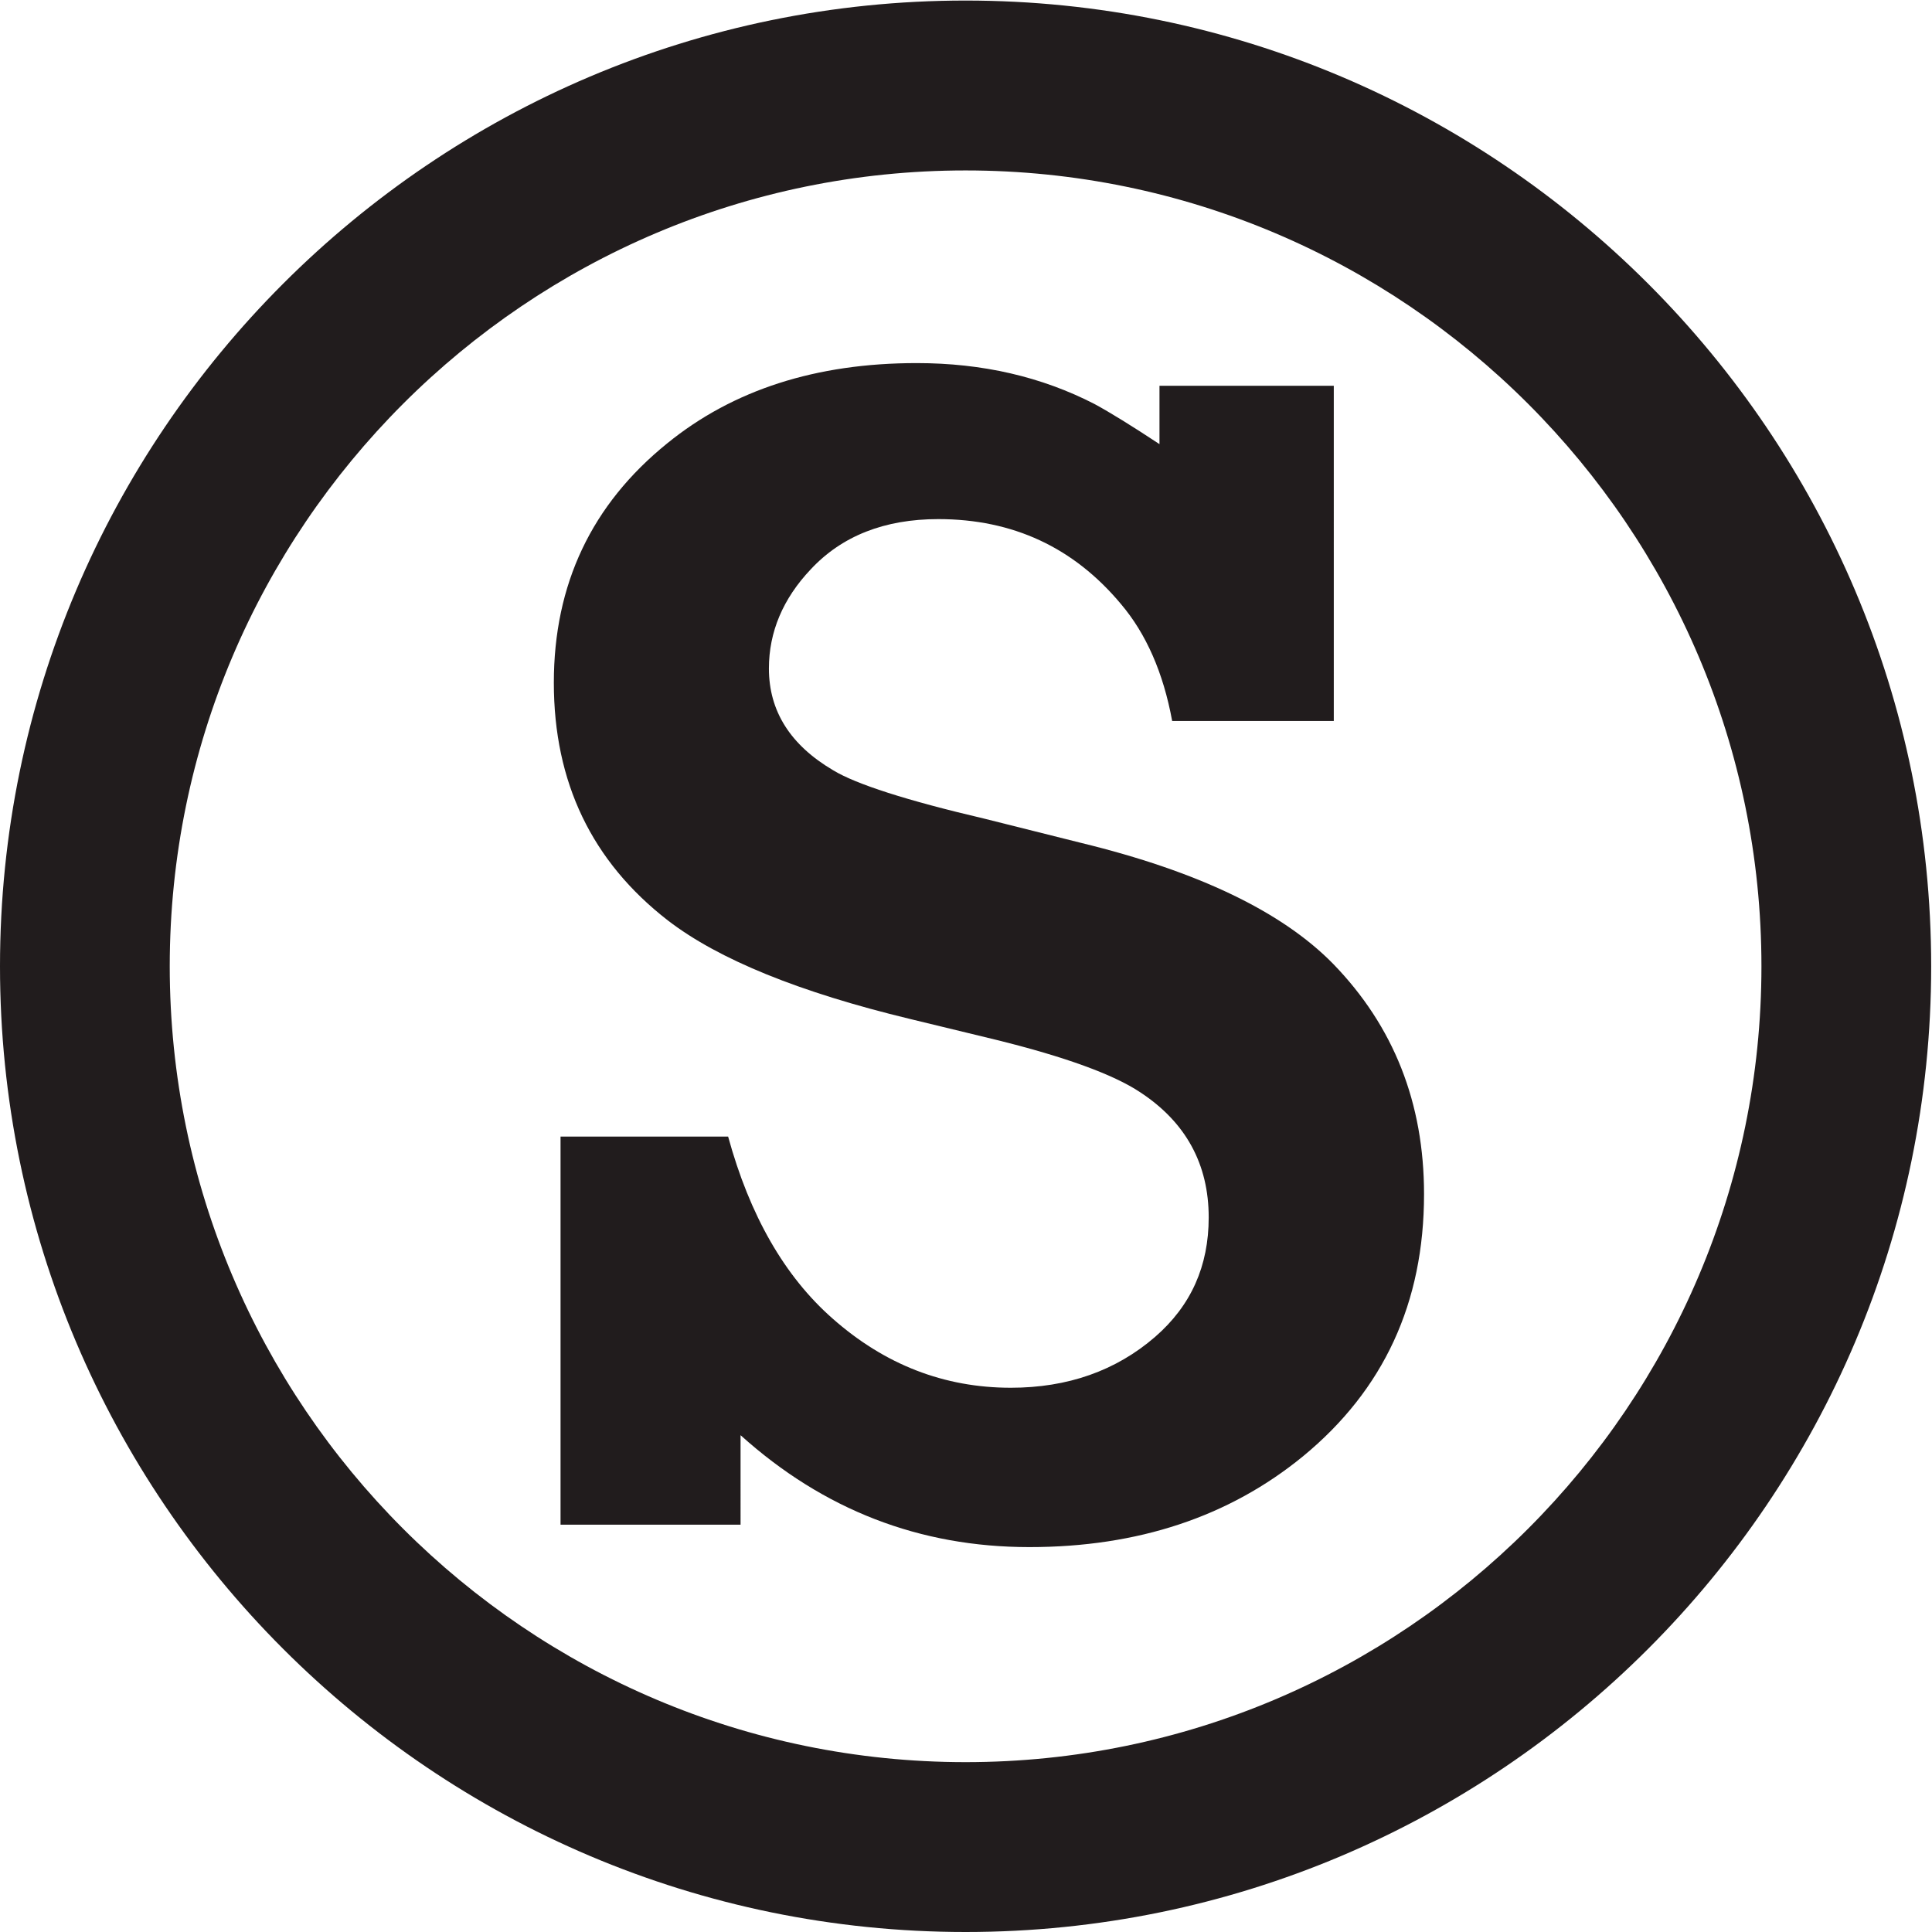
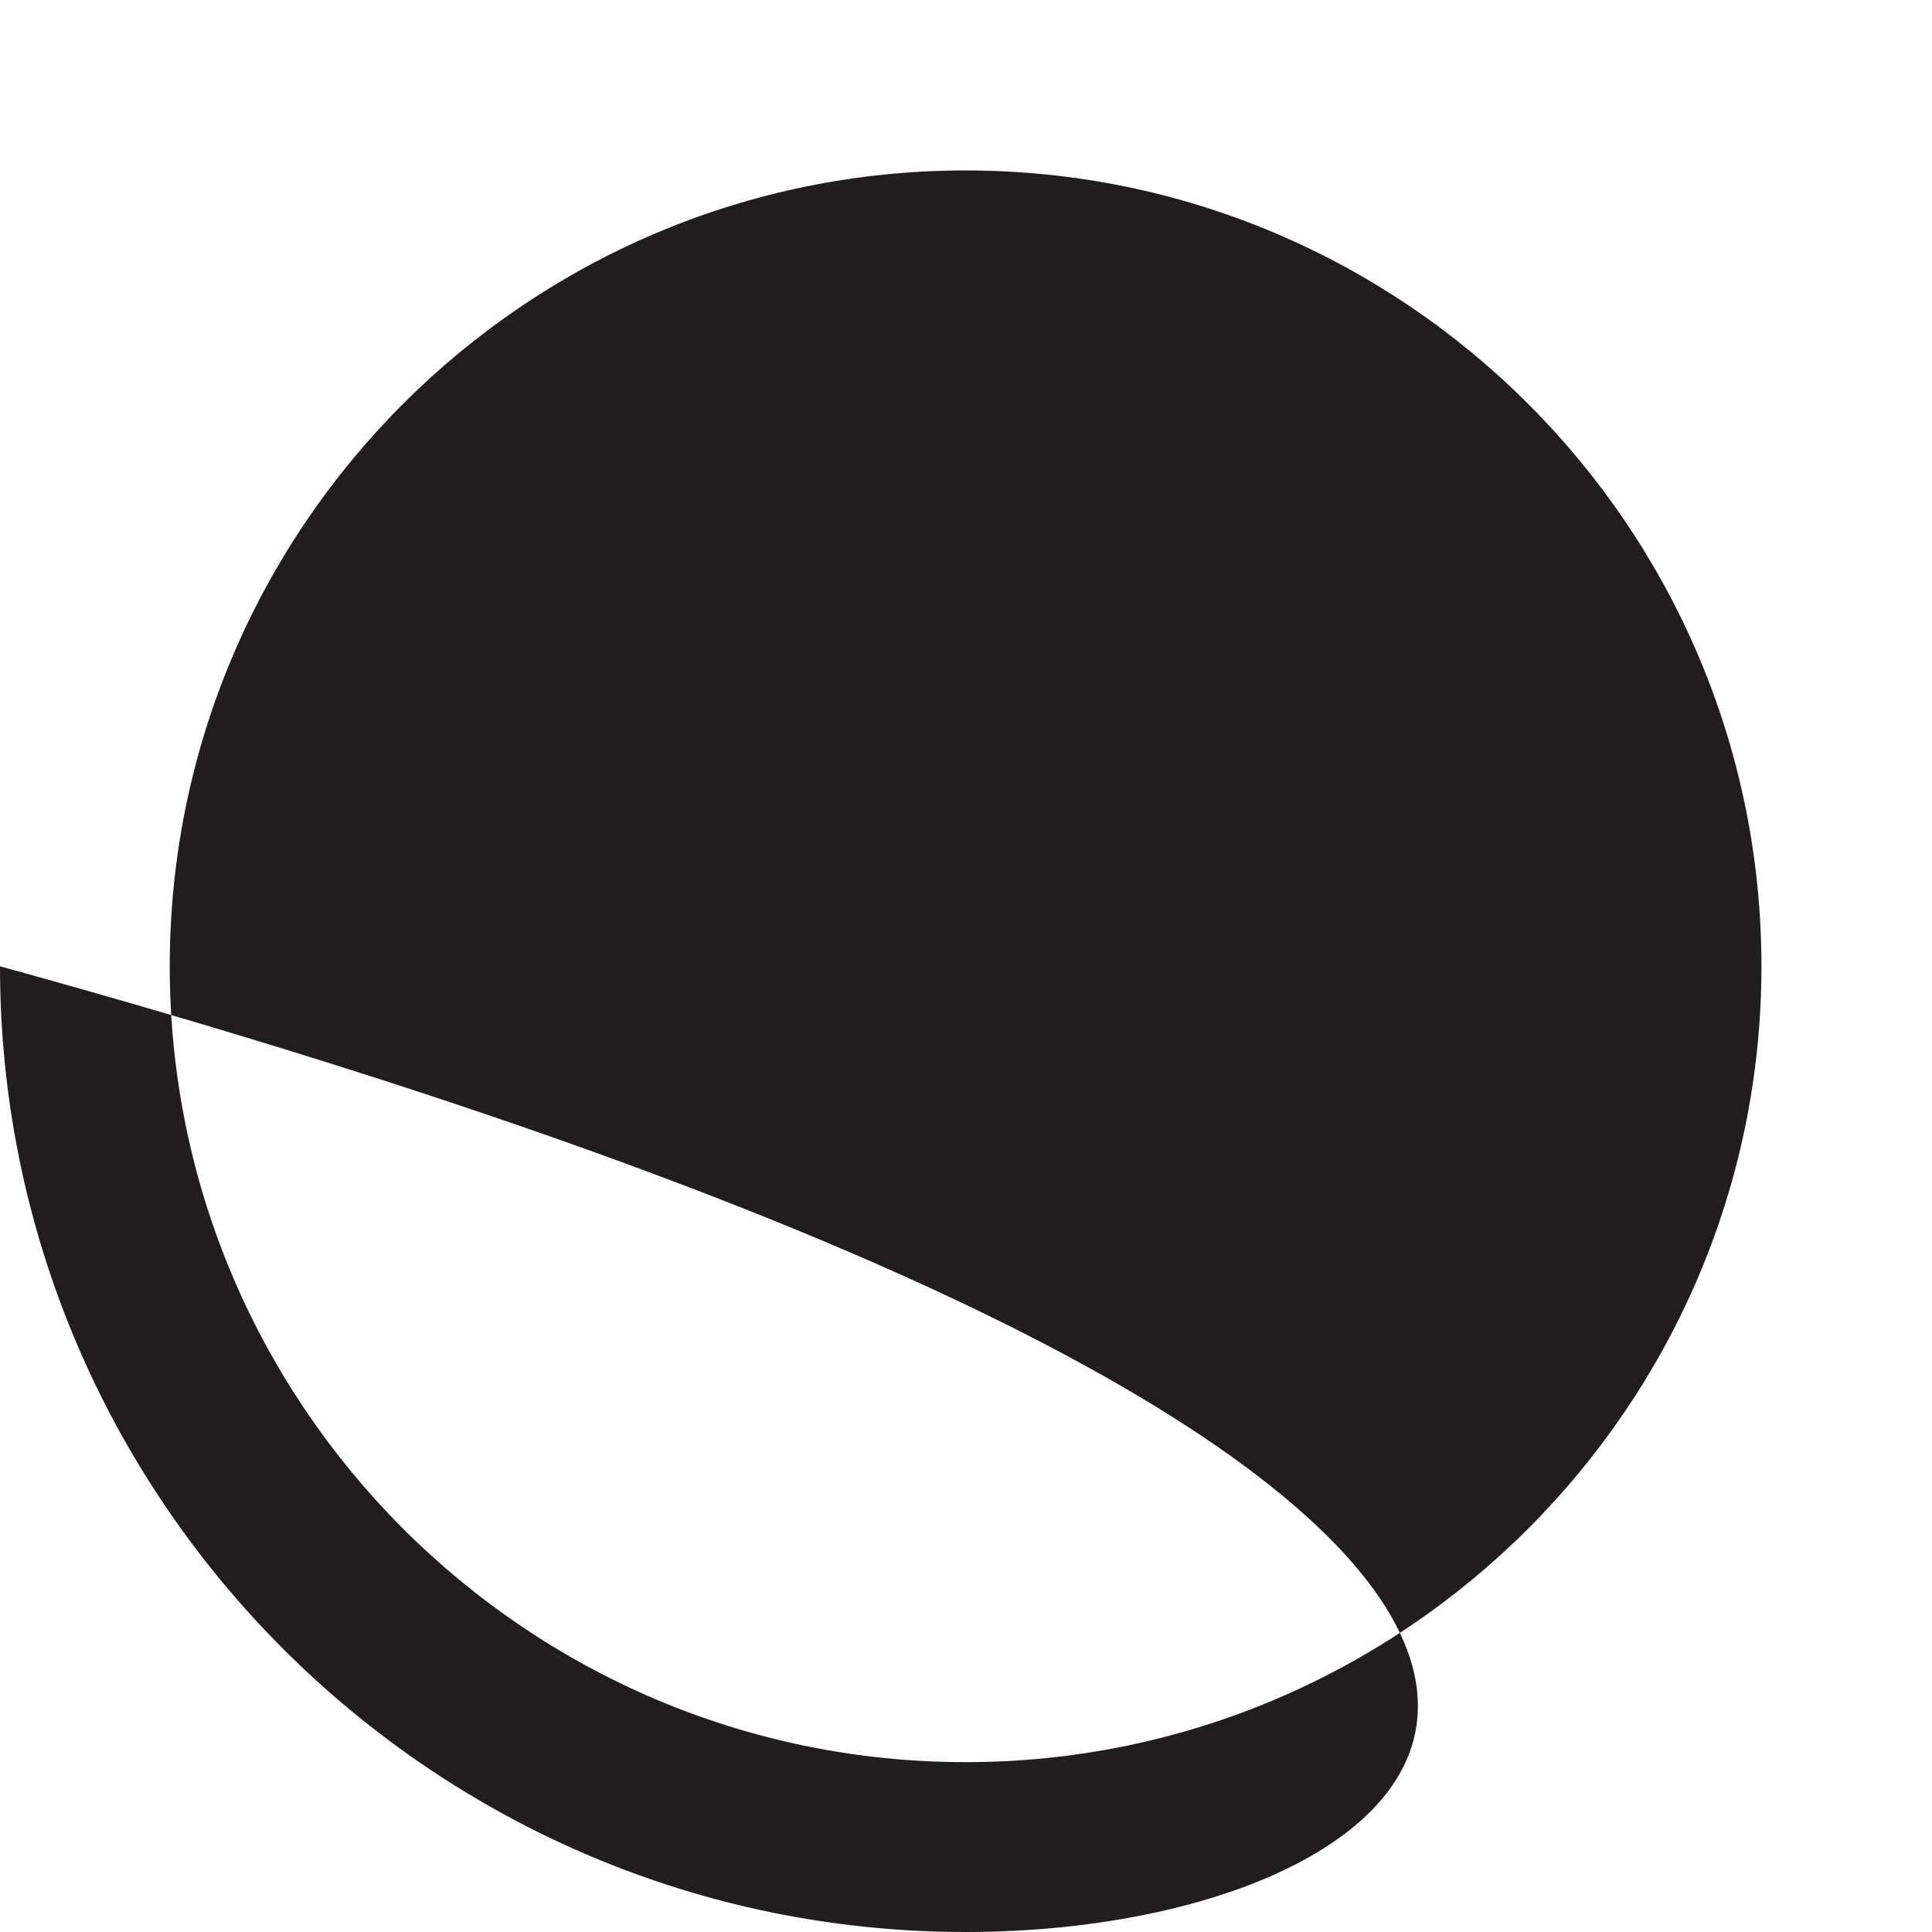
<svg xmlns="http://www.w3.org/2000/svg" xmlns:ns1="http://sodipodi.sourceforge.net/DTD/sodipodi-0.dtd" xmlns:ns2="http://www.inkscape.org/namespaces/inkscape" version="1.1" id="svg2" width="25.693" height="25.693" viewBox="0 0 25.693 25.693" ns1:docname="SHOP_FAVI.eps">
  <defs id="defs6" />
  <g id="g8" ns2:groupmode="layer" ns2:label="ink_ext_XXXXXX" transform="matrix(1.333,0,0,-1.333,0,25.693)">
    <g id="g10" transform="scale(0.1)">
-       <path d="m 55.922,40.637 v 38.719 h 16.719 c 2.156,-7.871 5.625,-13.934 10.41,-18.145 5.207,-4.609 11.148,-6.914 17.797,-6.914 5.656,0 10.48,1.688 14.394,5.078 3.586,3.113 5.344,7.07 5.344,11.914 0,5.312 -2.277,9.492 -6.824,12.48 -2.66,1.774 -7.461,3.531 -14.414,5.246 l -8.559,2.074 c -11.047,2.664 -19.094,5.934 -24.152,9.824 -7.598,5.887 -11.383,13.789 -11.383,23.719 0,9.832 3.773,17.789 11.316,23.887 6.559,5.332 14.84,8.003 24.891,8.003 6.555,0 12.453,-1.363 17.738,-4.085 1.531,-0.829 3.699,-2.165 6.477,-4 v 5.824 h 17.39 V 120.82 h -16.125 c -0.886,4.828 -2.605,8.707 -5.093,11.645 -4.719,5.664 -10.797,8.492 -18.239,8.492 -5.363,0 -9.617,-1.676 -12.727,-5.012 -2.769,-2.922 -4.172,-6.25 -4.172,-9.886 0,-4.274 2.156,-7.653 6.414,-10.161 2.273,-1.382 7.312,-3.007 15.09,-4.828 l 9.637,-2.414 c 11.652,-2.836 20.039,-6.855 25.144,-12.062 6.047,-6.223 9.074,-13.879 9.074,-22.98 0,-10.84 -4.023,-19.531 -12.07,-26.152 -7.383,-6.043 -16.477,-9.062 -27.305,-9.062 -10.941,0 -20.531,3.711 -28.812,11.164 V 40.637 H 55.922" style="fill:#211c1d;fill-opacity:1;fill-rule:nonzero;stroke:none" id="path12" />
-       <path d="m 96.332,175.742 c -43.77,0 -79.398,-35.609 -79.398,-79.398 0,-43.773 35.629,-79.398 79.398,-79.398 43.773,0 79.398,35.625 79.398,79.398 0,43.789 -35.625,79.398 -79.398,79.398 z M 96.332,0 C 43.207,0 0,43.215 0,96.344 c 0,53.129 43.207,96.347 96.332,96.347 53.141,0 96.332,-43.218 96.332,-96.347 C 192.664,43.215 149.473,0 96.332,0" style="fill:#211c1d;fill-opacity:1;fill-rule:nonzero;stroke:none" id="path14" />
+       <path d="m 96.332,175.742 c -43.77,0 -79.398,-35.609 -79.398,-79.398 0,-43.773 35.629,-79.398 79.398,-79.398 43.773,0 79.398,35.625 79.398,79.398 0,43.789 -35.625,79.398 -79.398,79.398 z M 96.332,0 C 43.207,0 0,43.215 0,96.344 C 192.664,43.215 149.473,0 96.332,0" style="fill:#211c1d;fill-opacity:1;fill-rule:nonzero;stroke:none" id="path14" />
    </g>
  </g>
</svg>